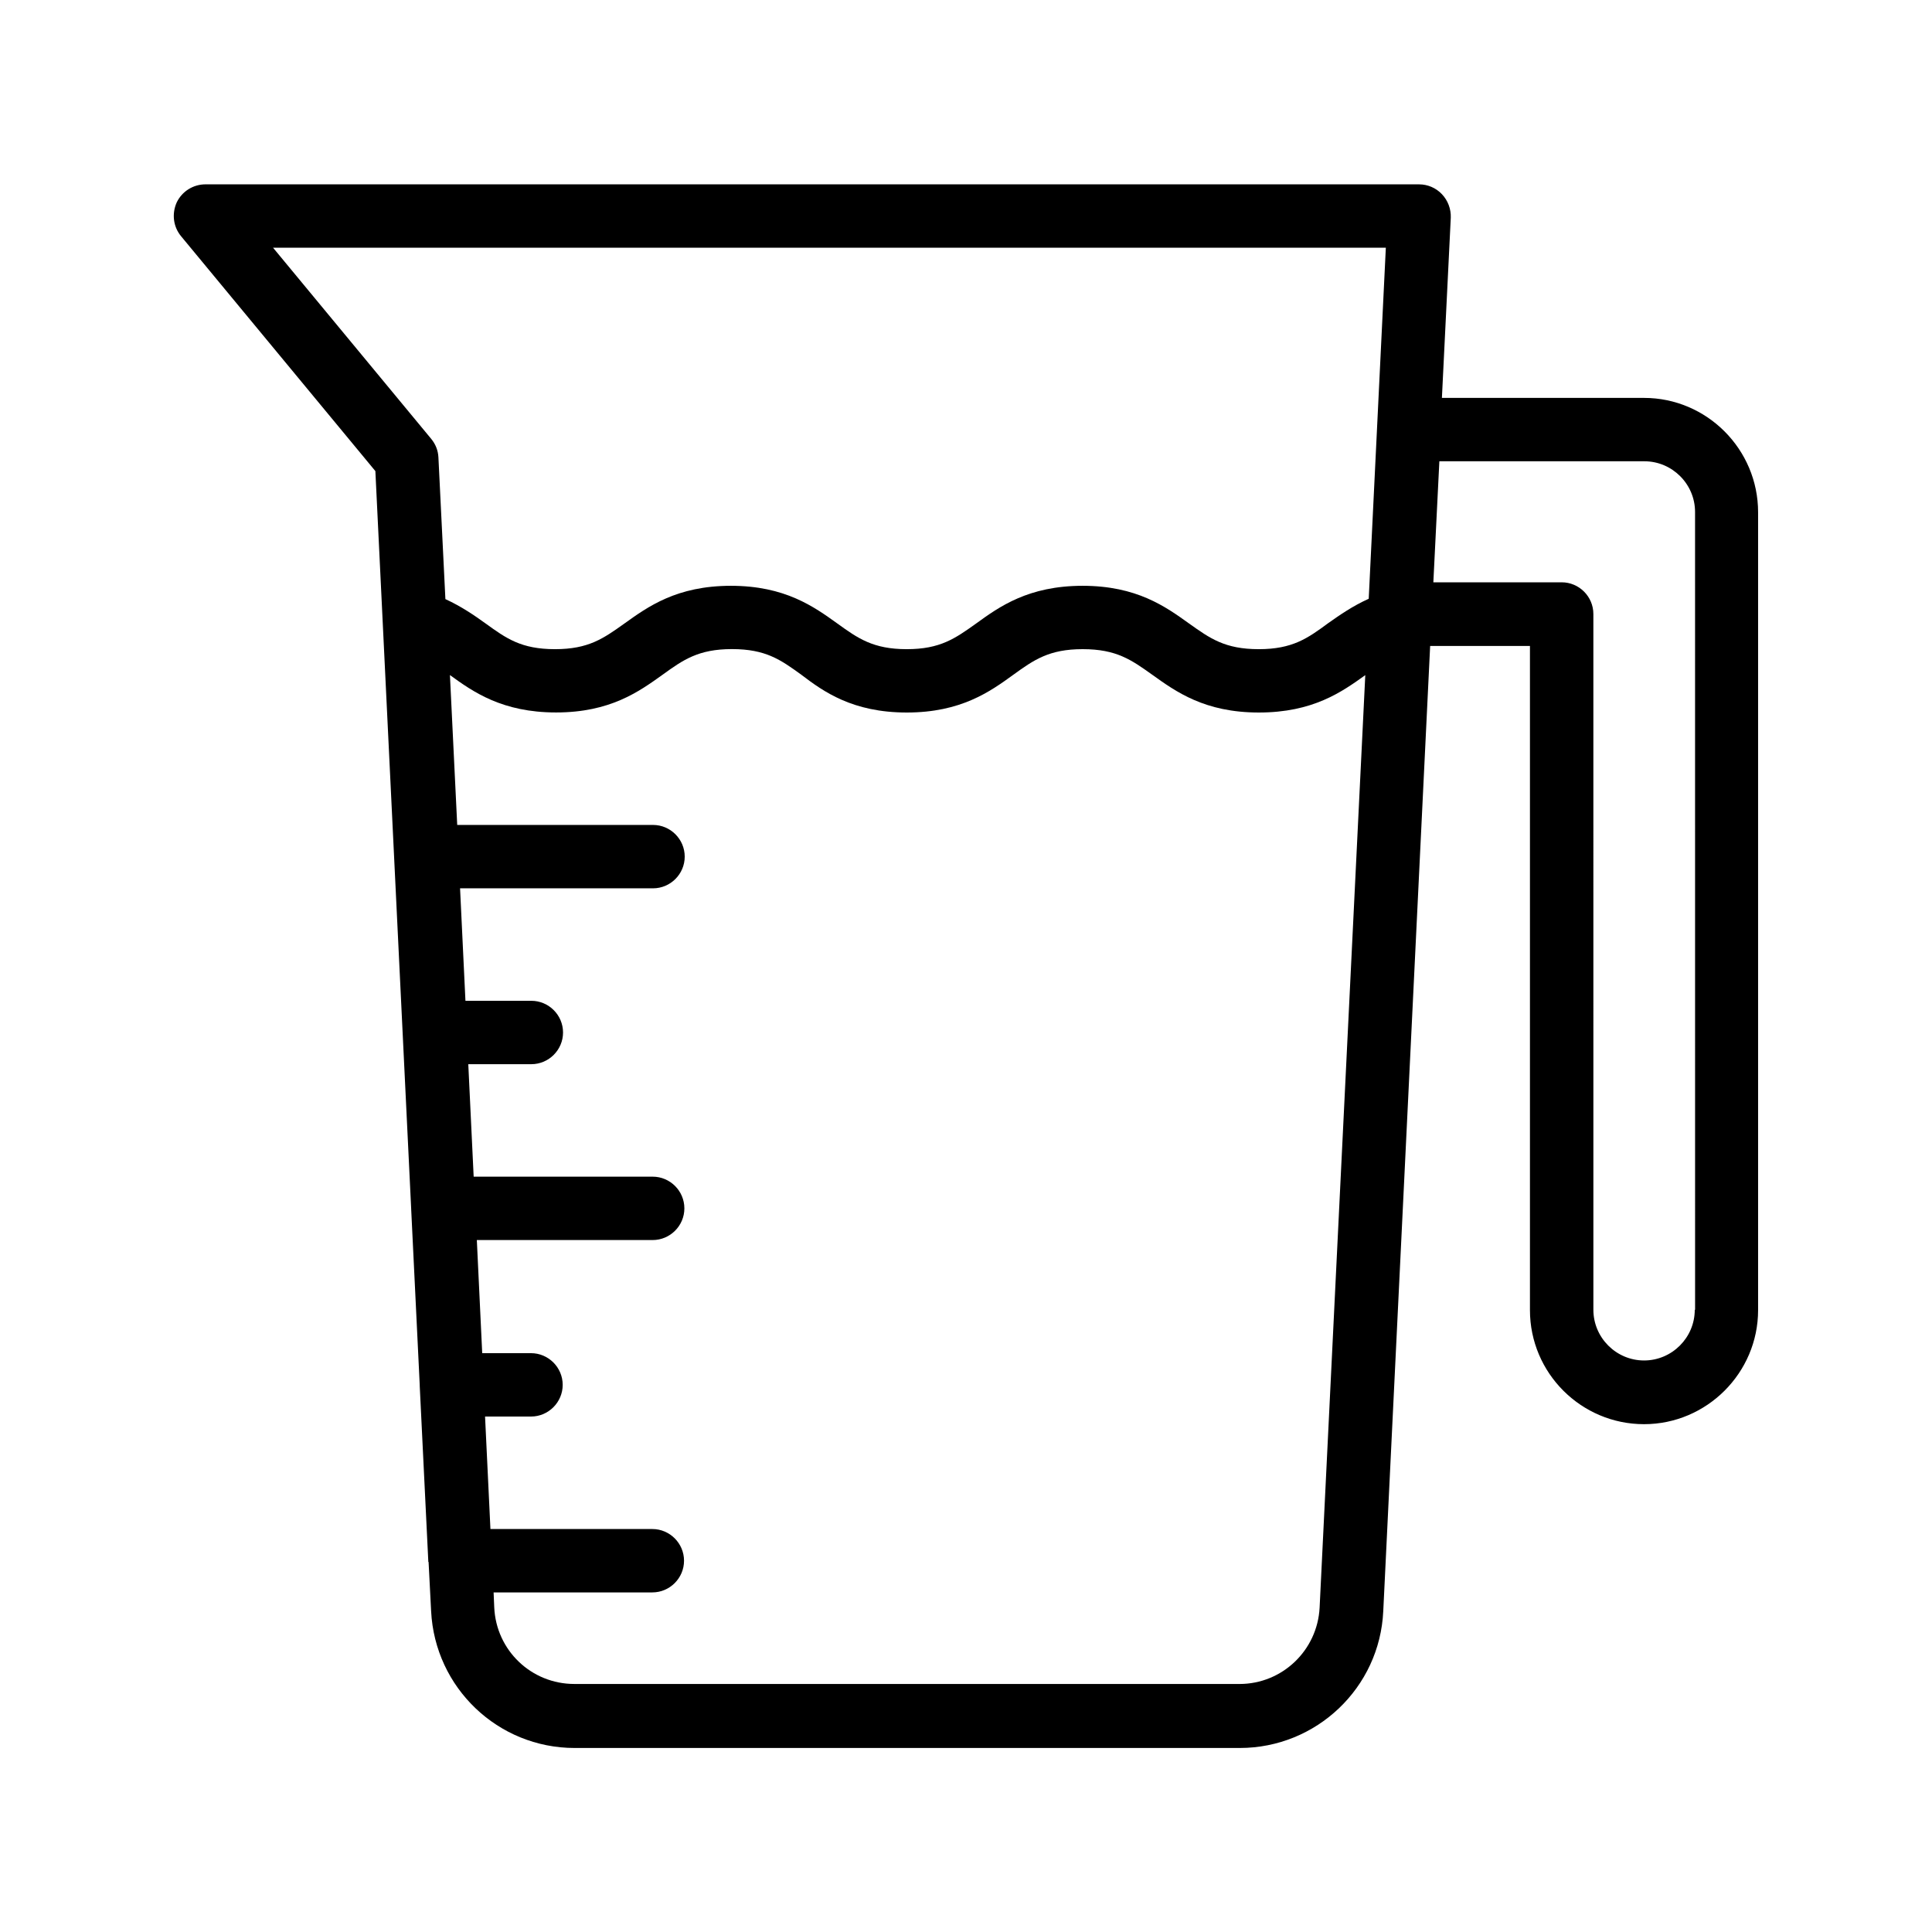
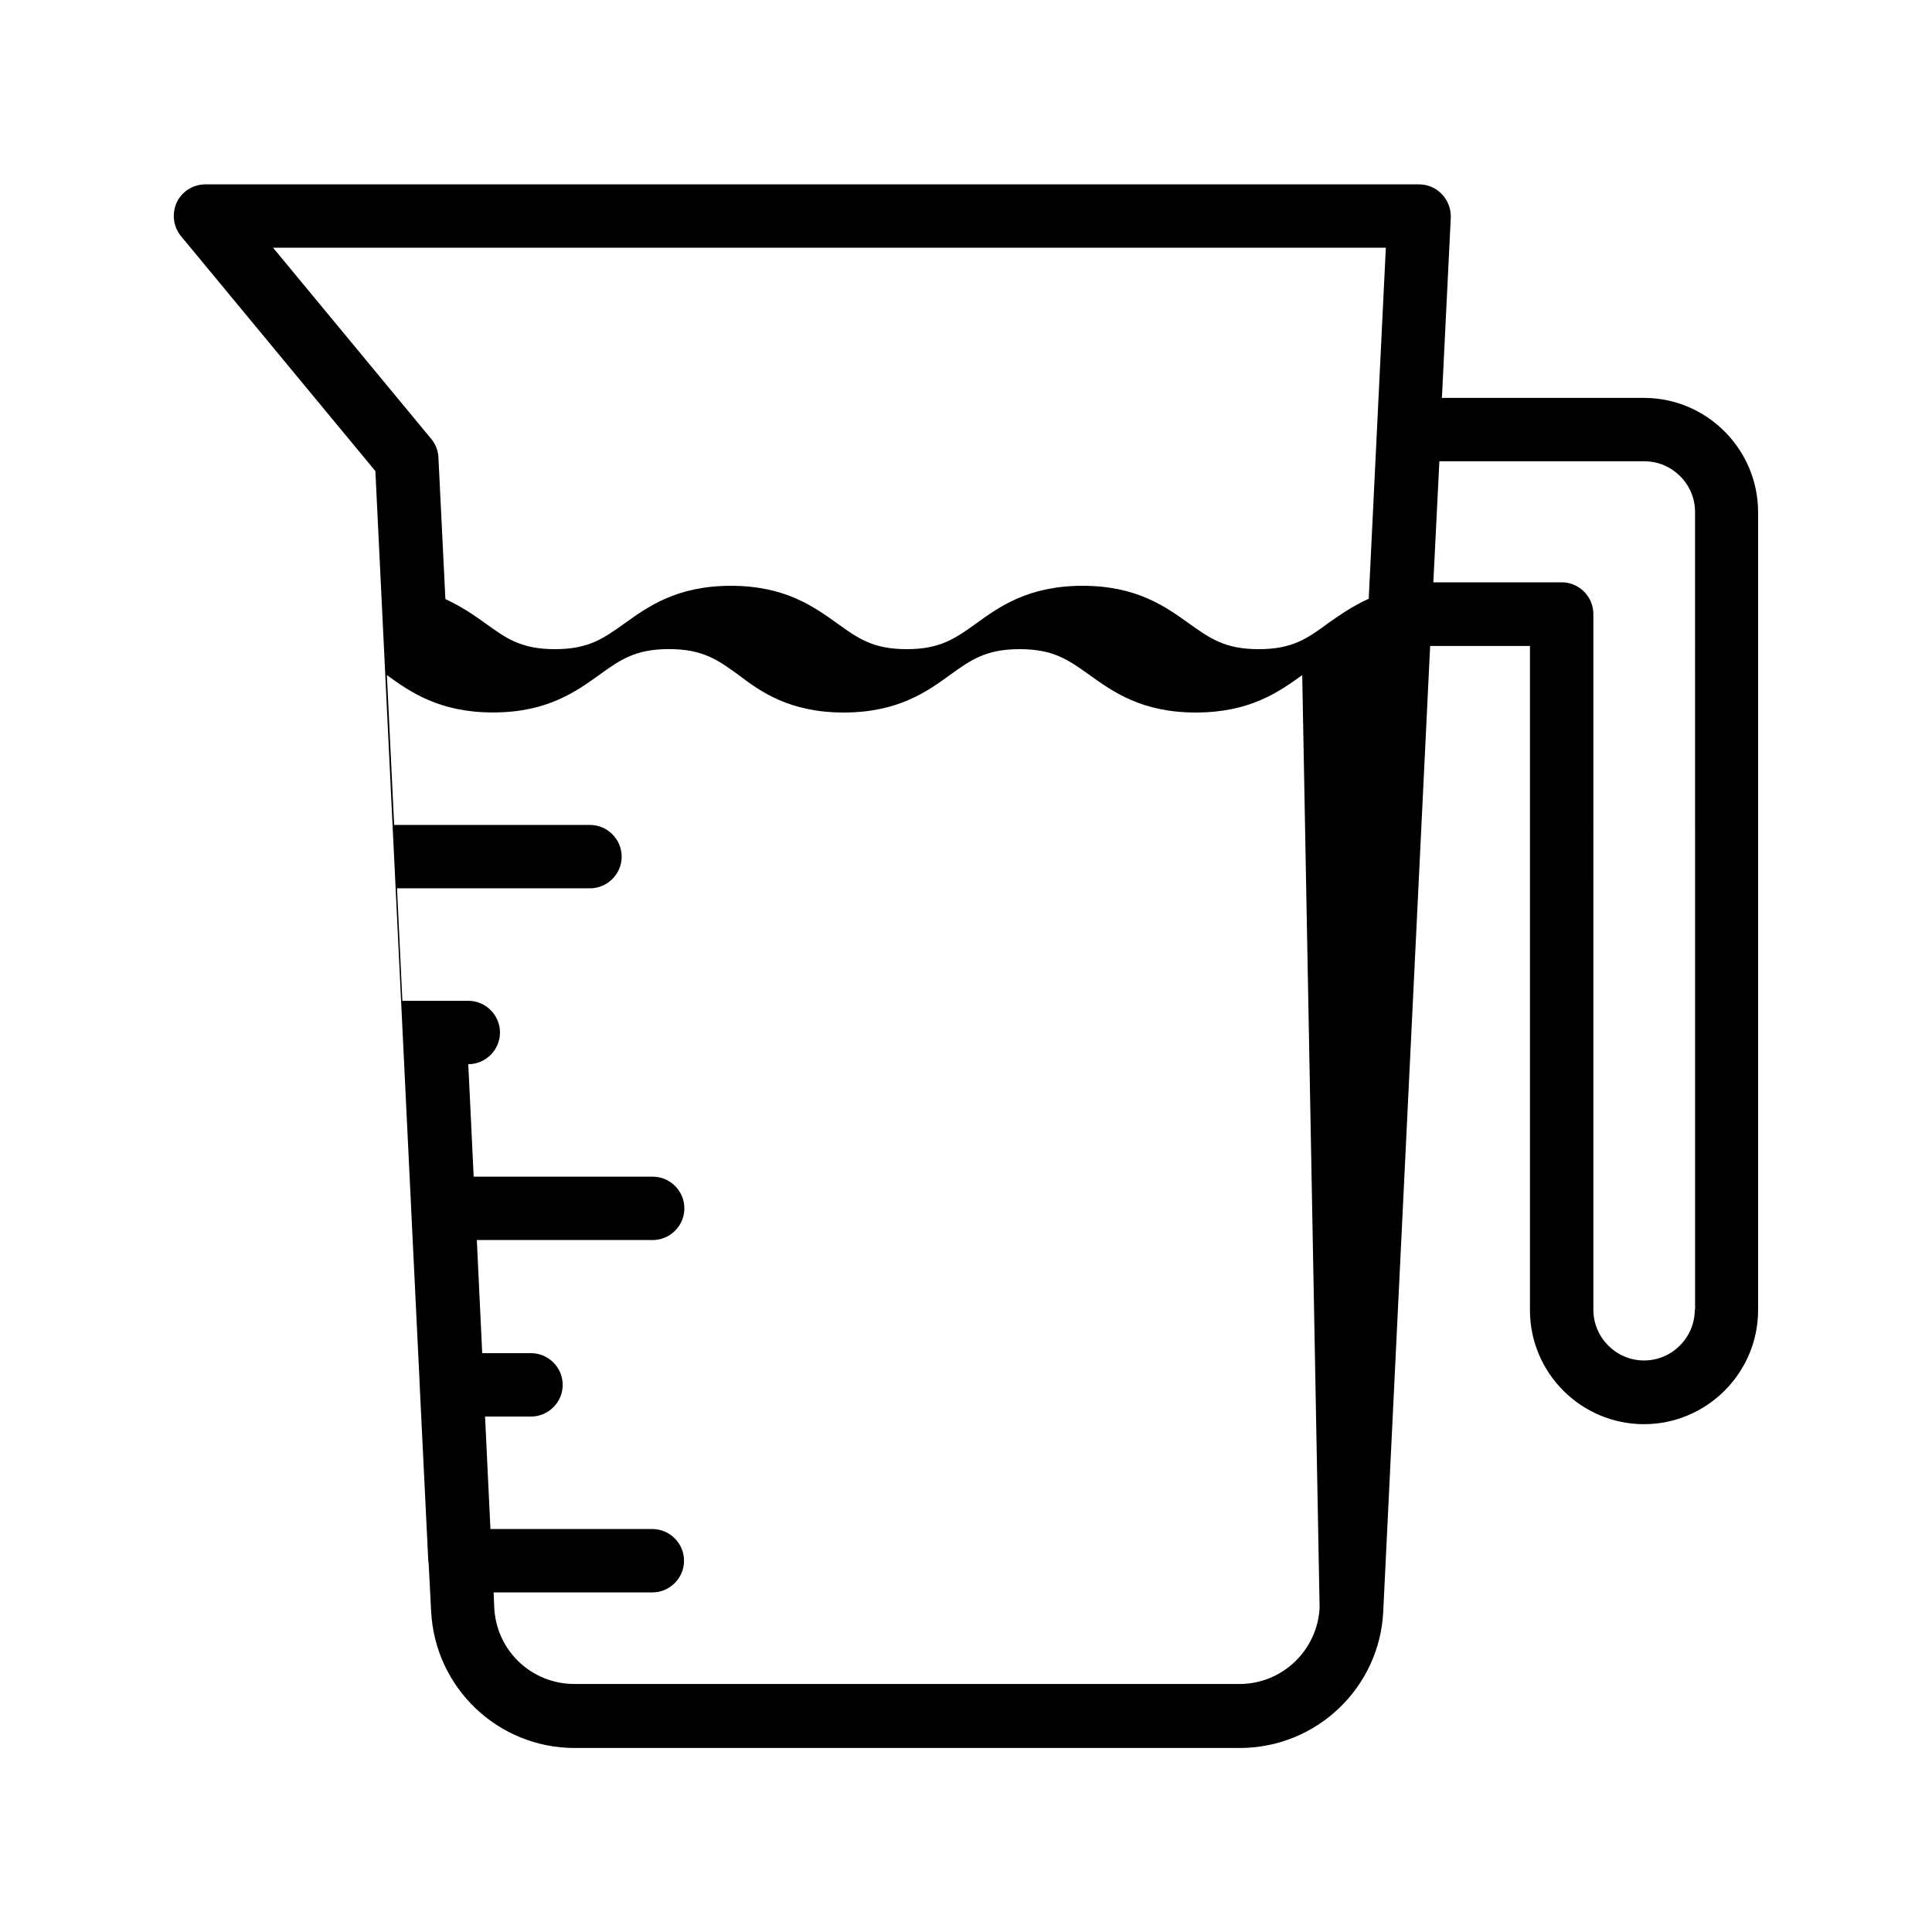
<svg xmlns="http://www.w3.org/2000/svg" fill="#000000" width="800px" height="800px" version="1.1" viewBox="144 144 512 512">
-   <path d="m579.69 249.45h-53.57l2.352-47.777c0.082-2.266-0.754-4.535-2.352-6.215-1.594-1.68-3.777-2.602-6.047-2.602l-321.6-0.004c-3.273 0-6.215 1.848-7.641 4.785-1.348 3.023-0.926 6.469 1.172 8.988l51.473 62.219 9.488 195.48v0.082l2.266 46.602v0.082 0.168l2.266 46.352v0.168c0 0.082 0 0.168 0.082 0.168l0.672 13.016c1.008 20.32 17.719 36.273 38.039 36.273h176.25c20.32 0 37.113-15.953 38.039-36.273l12.426-255.77h26.449v176c0 16.711 13.602 30.23 30.23 30.23 16.625 0 30.23-13.602 30.23-30.23v-211.43c0-16.711-13.602-30.312-30.227-30.312zm-363.33-39.805h294.9l-4.535 93.035c-4.281 1.93-7.641 4.281-10.746 6.465-5.461 4.035-9.492 6.891-18.391 6.891-8.984 0-12.93-2.856-18.473-6.801-6.215-4.453-13.855-9.992-28.215-9.992-14.359 0-22.082 5.543-28.215 9.992-5.539 3.945-9.488 6.801-18.387 6.801-8.902 0-12.93-2.856-18.391-6.801-6.211-4.453-13.855-9.992-28.211-9.992-14.359 0-22 5.543-28.215 9.992-5.543 3.945-9.488 6.801-18.391 6.801-8.984 0-12.93-2.856-18.391-6.801-3.023-2.184-6.465-4.535-10.664-6.465l-1.848-37.535c-0.082-1.848-0.754-3.527-1.93-4.953zm277.35 360.39c-0.586 11.336-9.91 20.238-21.242 20.238l-176.25-0.004c-11.418 0-20.738-8.902-21.242-20.32l-0.168-3.945h42.066c4.617 0 8.398-3.777 8.398-8.398 0-4.617-3.777-8.398-8.398-8.398h-42.906l-1.426-29.809h12.176c4.617 0 8.398-3.777 8.398-8.398 0-4.617-3.777-8.398-8.398-8.398h-12.93l-1.426-29.977h46.602c4.617 0 8.398-3.777 8.398-8.398 0-4.617-3.777-8.398-8.398-8.398h-47.441l-1.426-29.809h16.711c4.617 0 8.398-3.777 8.398-8.398 0-4.617-3.777-8.398-8.398-8.398h-17.465l-1.426-29.809h51.137c4.617 0 8.398-3.777 8.398-8.398 0-4.617-3.777-8.398-8.398-8.398h-51.891l-1.93-39.719c6.129 4.449 13.855 9.91 28.129 9.91 14.359 0 22-5.543 28.215-9.992 5.457-3.945 9.488-6.801 18.391-6.801 8.984 0 12.93 2.856 18.391 6.801 5.856 4.465 13.582 10.008 27.941 10.008s22.082-5.543 28.215-9.992c5.457-3.945 9.488-6.801 18.391-6.801 8.984 0 12.93 2.856 18.473 6.801 6.215 4.449 13.855 9.992 28.215 9.992s22-5.457 28.215-9.91zm99.418-78.93c0 7.391-6.047 13.434-13.434 13.434-7.391 0-13.434-6.047-13.434-13.434l-0.004-184.39c0-4.617-3.777-8.398-8.398-8.398h-34.008l1.594-32.074h54.328c7.391 0 13.434 6.047 13.434 13.434l0.008 211.43z" />
+   <path d="m579.69 249.45h-53.57l2.352-47.777c0.082-2.266-0.754-4.535-2.352-6.215-1.594-1.68-3.777-2.602-6.047-2.602l-321.6-0.004c-3.273 0-6.215 1.848-7.641 4.785-1.348 3.023-0.926 6.469 1.172 8.988l51.473 62.219 9.488 195.48v0.082l2.266 46.602v0.082 0.168l2.266 46.352v0.168c0 0.082 0 0.168 0.082 0.168l0.672 13.016c1.008 20.32 17.719 36.273 38.039 36.273h176.25c20.32 0 37.113-15.953 38.039-36.273l12.426-255.77h26.449v176c0 16.711 13.602 30.23 30.23 30.23 16.625 0 30.23-13.602 30.23-30.23v-211.43c0-16.711-13.602-30.312-30.227-30.312zm-363.33-39.805h294.9l-4.535 93.035c-4.281 1.93-7.641 4.281-10.746 6.465-5.461 4.035-9.492 6.891-18.391 6.891-8.984 0-12.93-2.856-18.473-6.801-6.215-4.453-13.855-9.992-28.215-9.992-14.359 0-22.082 5.543-28.215 9.992-5.539 3.945-9.488 6.801-18.387 6.801-8.902 0-12.93-2.856-18.391-6.801-6.211-4.453-13.855-9.992-28.211-9.992-14.359 0-22 5.543-28.215 9.992-5.543 3.945-9.488 6.801-18.391 6.801-8.984 0-12.93-2.856-18.391-6.801-3.023-2.184-6.465-4.535-10.664-6.465l-1.848-37.535c-0.082-1.848-0.754-3.527-1.93-4.953zm277.35 360.39c-0.586 11.336-9.91 20.238-21.242 20.238l-176.25-0.004c-11.418 0-20.738-8.902-21.242-20.32l-0.168-3.945h42.066c4.617 0 8.398-3.777 8.398-8.398 0-4.617-3.777-8.398-8.398-8.398h-42.906l-1.426-29.809h12.176c4.617 0 8.398-3.777 8.398-8.398 0-4.617-3.777-8.398-8.398-8.398h-12.93l-1.426-29.977h46.602c4.617 0 8.398-3.777 8.398-8.398 0-4.617-3.777-8.398-8.398-8.398h-47.441l-1.426-29.809c4.617 0 8.398-3.777 8.398-8.398 0-4.617-3.777-8.398-8.398-8.398h-17.465l-1.426-29.809h51.137c4.617 0 8.398-3.777 8.398-8.398 0-4.617-3.777-8.398-8.398-8.398h-51.891l-1.93-39.719c6.129 4.449 13.855 9.91 28.129 9.91 14.359 0 22-5.543 28.215-9.992 5.457-3.945 9.488-6.801 18.391-6.801 8.984 0 12.93 2.856 18.391 6.801 5.856 4.465 13.582 10.008 27.941 10.008s22.082-5.543 28.215-9.992c5.457-3.945 9.488-6.801 18.391-6.801 8.984 0 12.93 2.856 18.473 6.801 6.215 4.449 13.855 9.992 28.215 9.992s22-5.457 28.215-9.91zm99.418-78.93c0 7.391-6.047 13.434-13.434 13.434-7.391 0-13.434-6.047-13.434-13.434l-0.004-184.39c0-4.617-3.777-8.398-8.398-8.398h-34.008l1.594-32.074h54.328c7.391 0 13.434 6.047 13.434 13.434l0.008 211.43z" />
</svg>